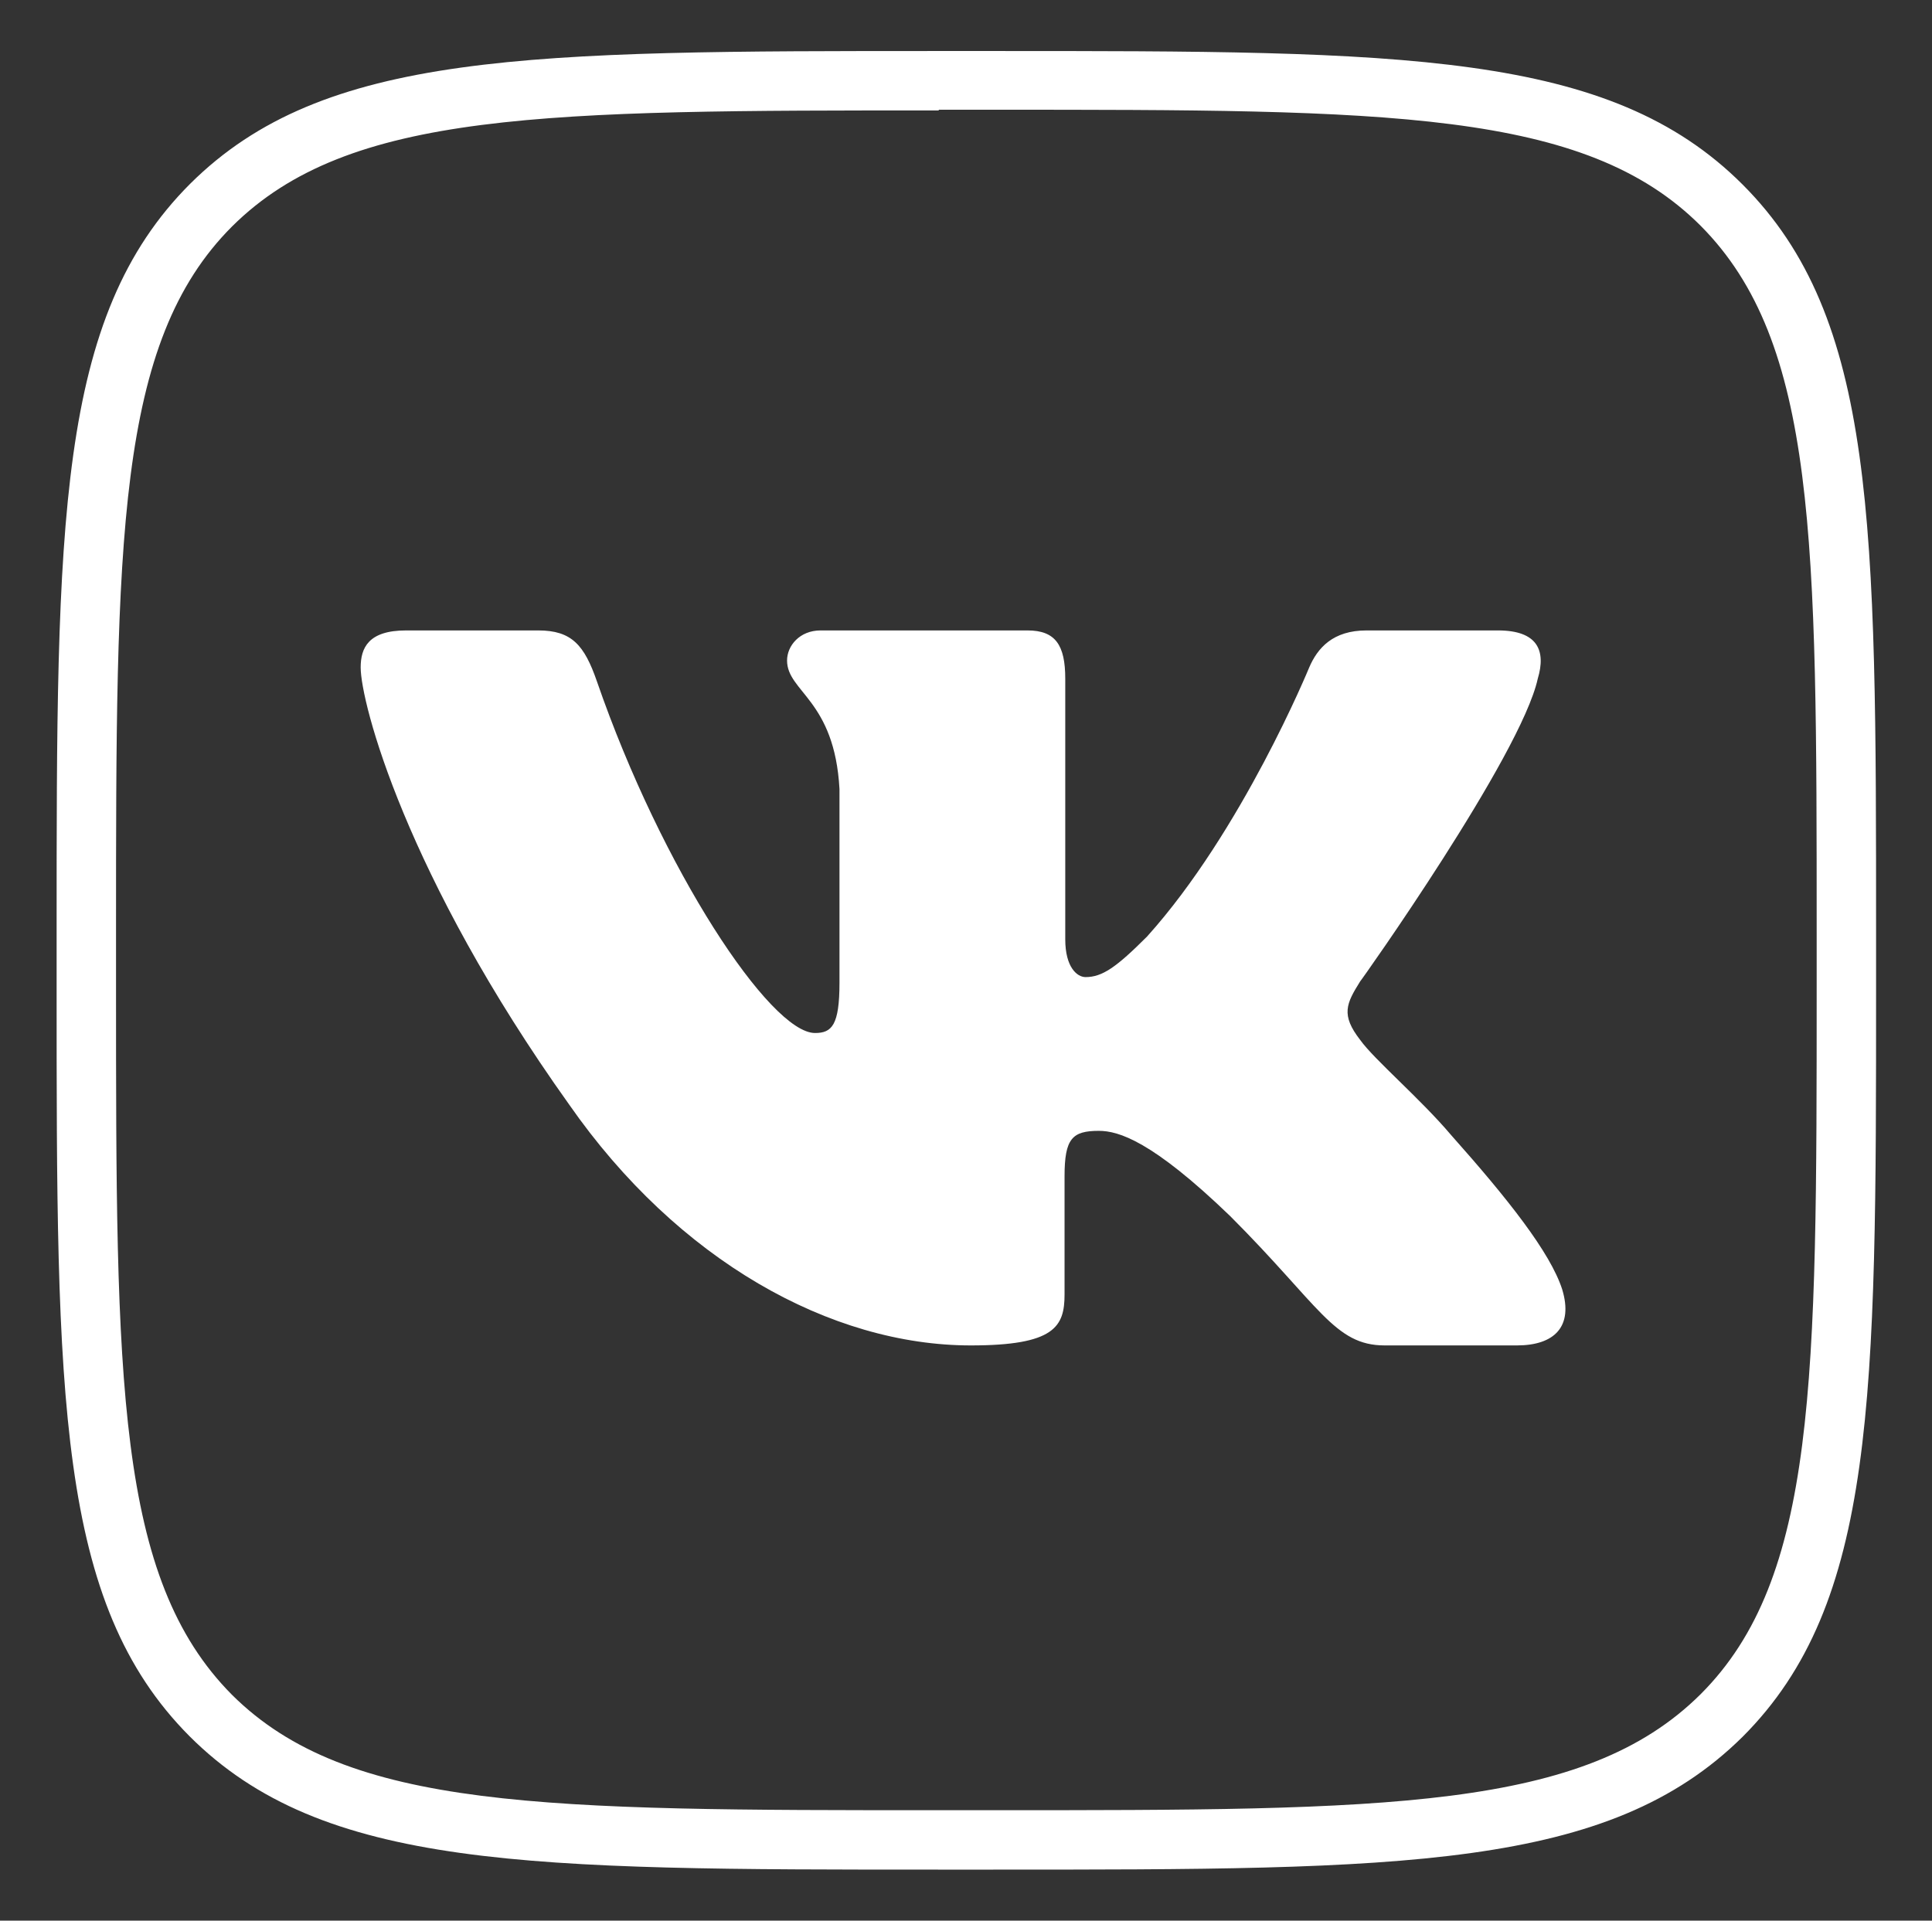
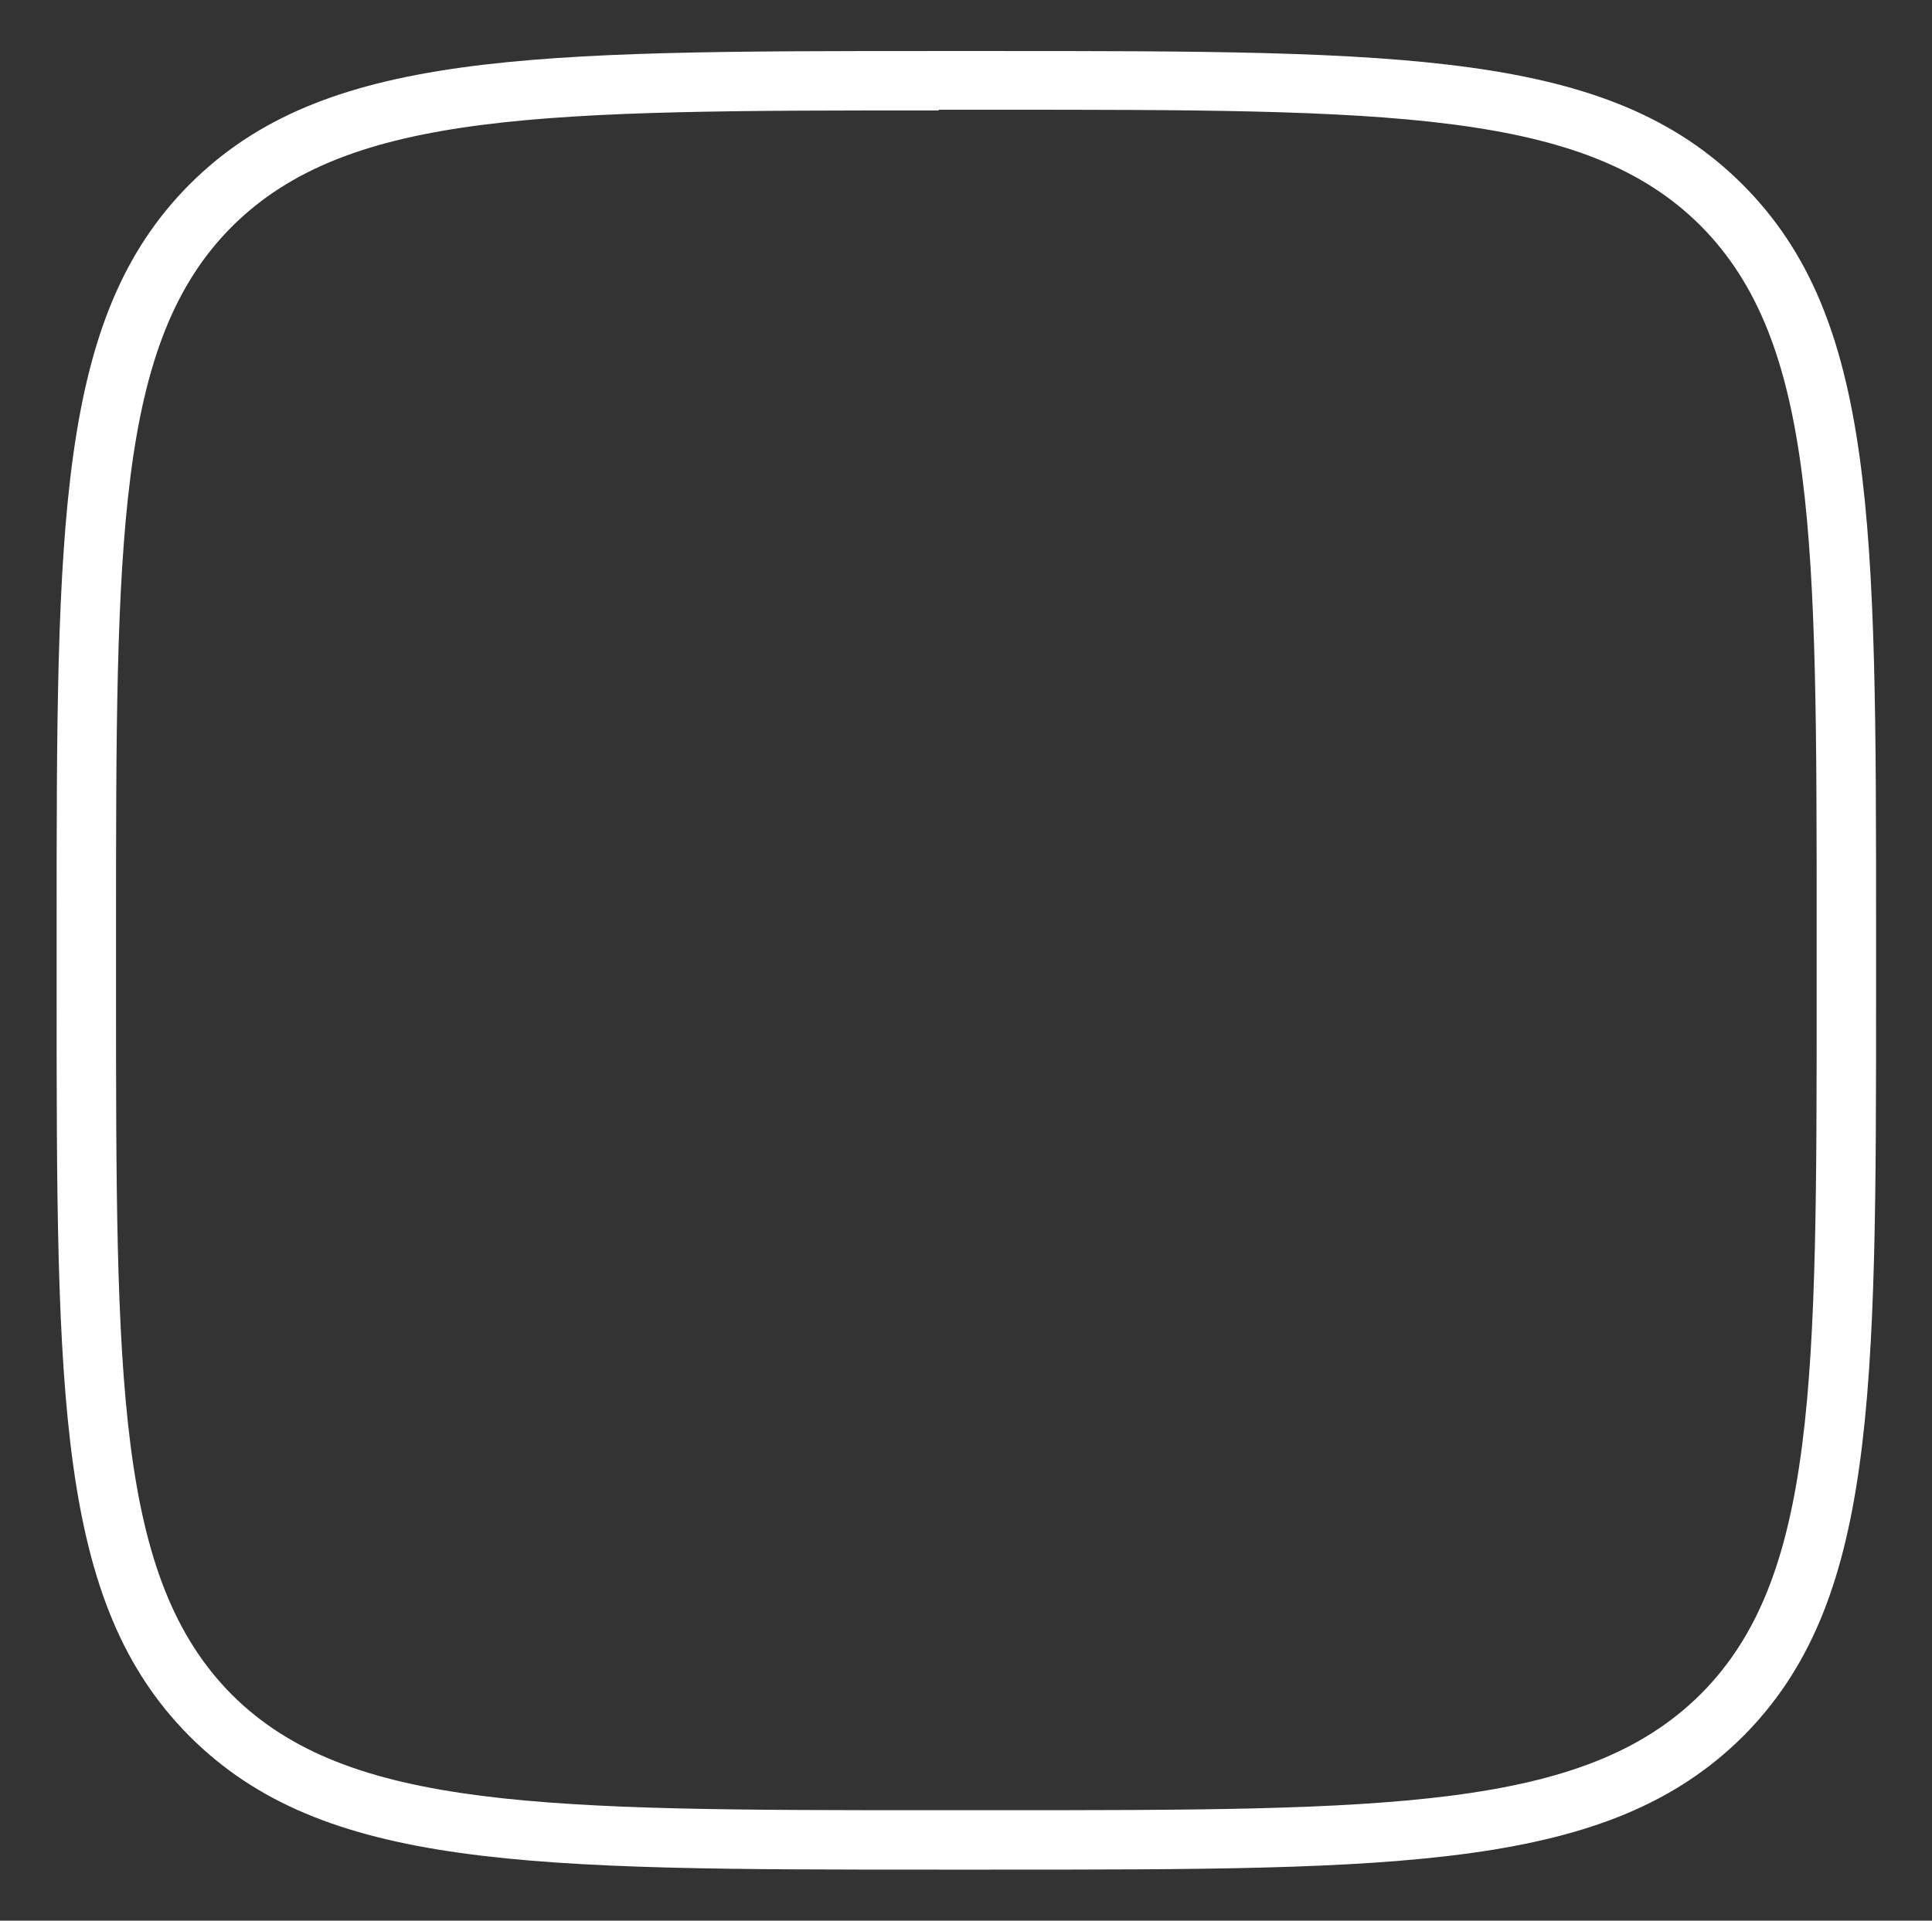
<svg xmlns="http://www.w3.org/2000/svg" id="Слой_1" x="0px" y="0px" viewBox="0 0 276.4 274.8" style="enable-background:new 0 0 276.4 274.8;" xml:space="preserve">
  <rect x="0" y="0" width="276.4" height="274.8" fill="#333333" stroke="none" />
  <style type="text/css"> .st0{fill:#FFFFFF;} .st1{fill-rule:evenodd;clip-rule:evenodd;fill:#FFFFFF;} </style>
  <g>
    <path class="st0" d="M142.1,267.5h-7.9c-58.6,0-88,0-107.1-19.1C8.1,229.3,8.1,199.9,8.1,141.3v-7.9c0-58.6,0-88,19.1-107.1 C46.3,7.3,75.7,7.3,134.3,7.3h7.9c58.6,0,88,0,107.1,19.1c19.1,19.1,19.1,48.5,19.1,107.1v7.9c0,58.6,0,88-19.1,107.1 C230.1,267.5,200.7,267.5,142.1,267.5z M134.3,15.8c-56.2,0-84.4,0-101.1,16.6C16.6,49,16.6,77.3,16.6,133.5v7.9 c0,56.2,0,84.4,16.6,101.1C49.8,259,78,259,134.3,259h7.9c56.2,0,84.4,0,101.1-16.6c16.6-16.6,16.6-44.8,16.6-101.1v-7.9 c0-56.2,0-84.4-16.6-101.1c-16.6-16.6-44.8-16.6-101.1-16.6H134.3z" />
-     <path class="st1" d="M220,97.1c1.2-4,0-6.9-5.7-6.9h-18.8c-4.8,0-7,2.5-8.2,5.3c0,0-9.6,23.4-23.2,38.5c-4.4,4.4-6.4,5.8-8.8,5.8 c-1.2,0-2.9-1.4-2.9-5.4V97.1c0-4.8-1.4-6.9-5.4-6.9h-29.6c-3,0-4.8,2.2-4.8,4.3c0,4.5,6.8,5.6,7.5,18.4v27.7 c0,6.1-1.1,7.2-3.5,7.2c-6.4,0-21.9-23.4-31.2-50.3c-1.8-5.2-3.6-7.3-8.4-7.3H58.1c-5.4,0-6.5,2.5-6.5,5.3c0,5,6.4,29.7,29.8,62.5 c15.6,22.4,37.5,34.5,57.5,34.5c12,0,13.4-2.7,13.4-7.3l0-16.9c0-5.4,1.1-6.5,4.9-6.5c2.8,0,7.6,1.4,18.8,12.2 c12.8,12.8,14.9,18.5,22.1,18.5H217c5.4,0,8.1-2.7,6.5-8c-1.7-5.3-7.8-13-15.9-22.1c-4.4-5.2-11-10.8-13-13.6c-2.8-3.6-2-5.2,0-8.4 C194.6,140.5,217.6,108.1,220,97.1L220,97.1z" />
  </g>
</svg>